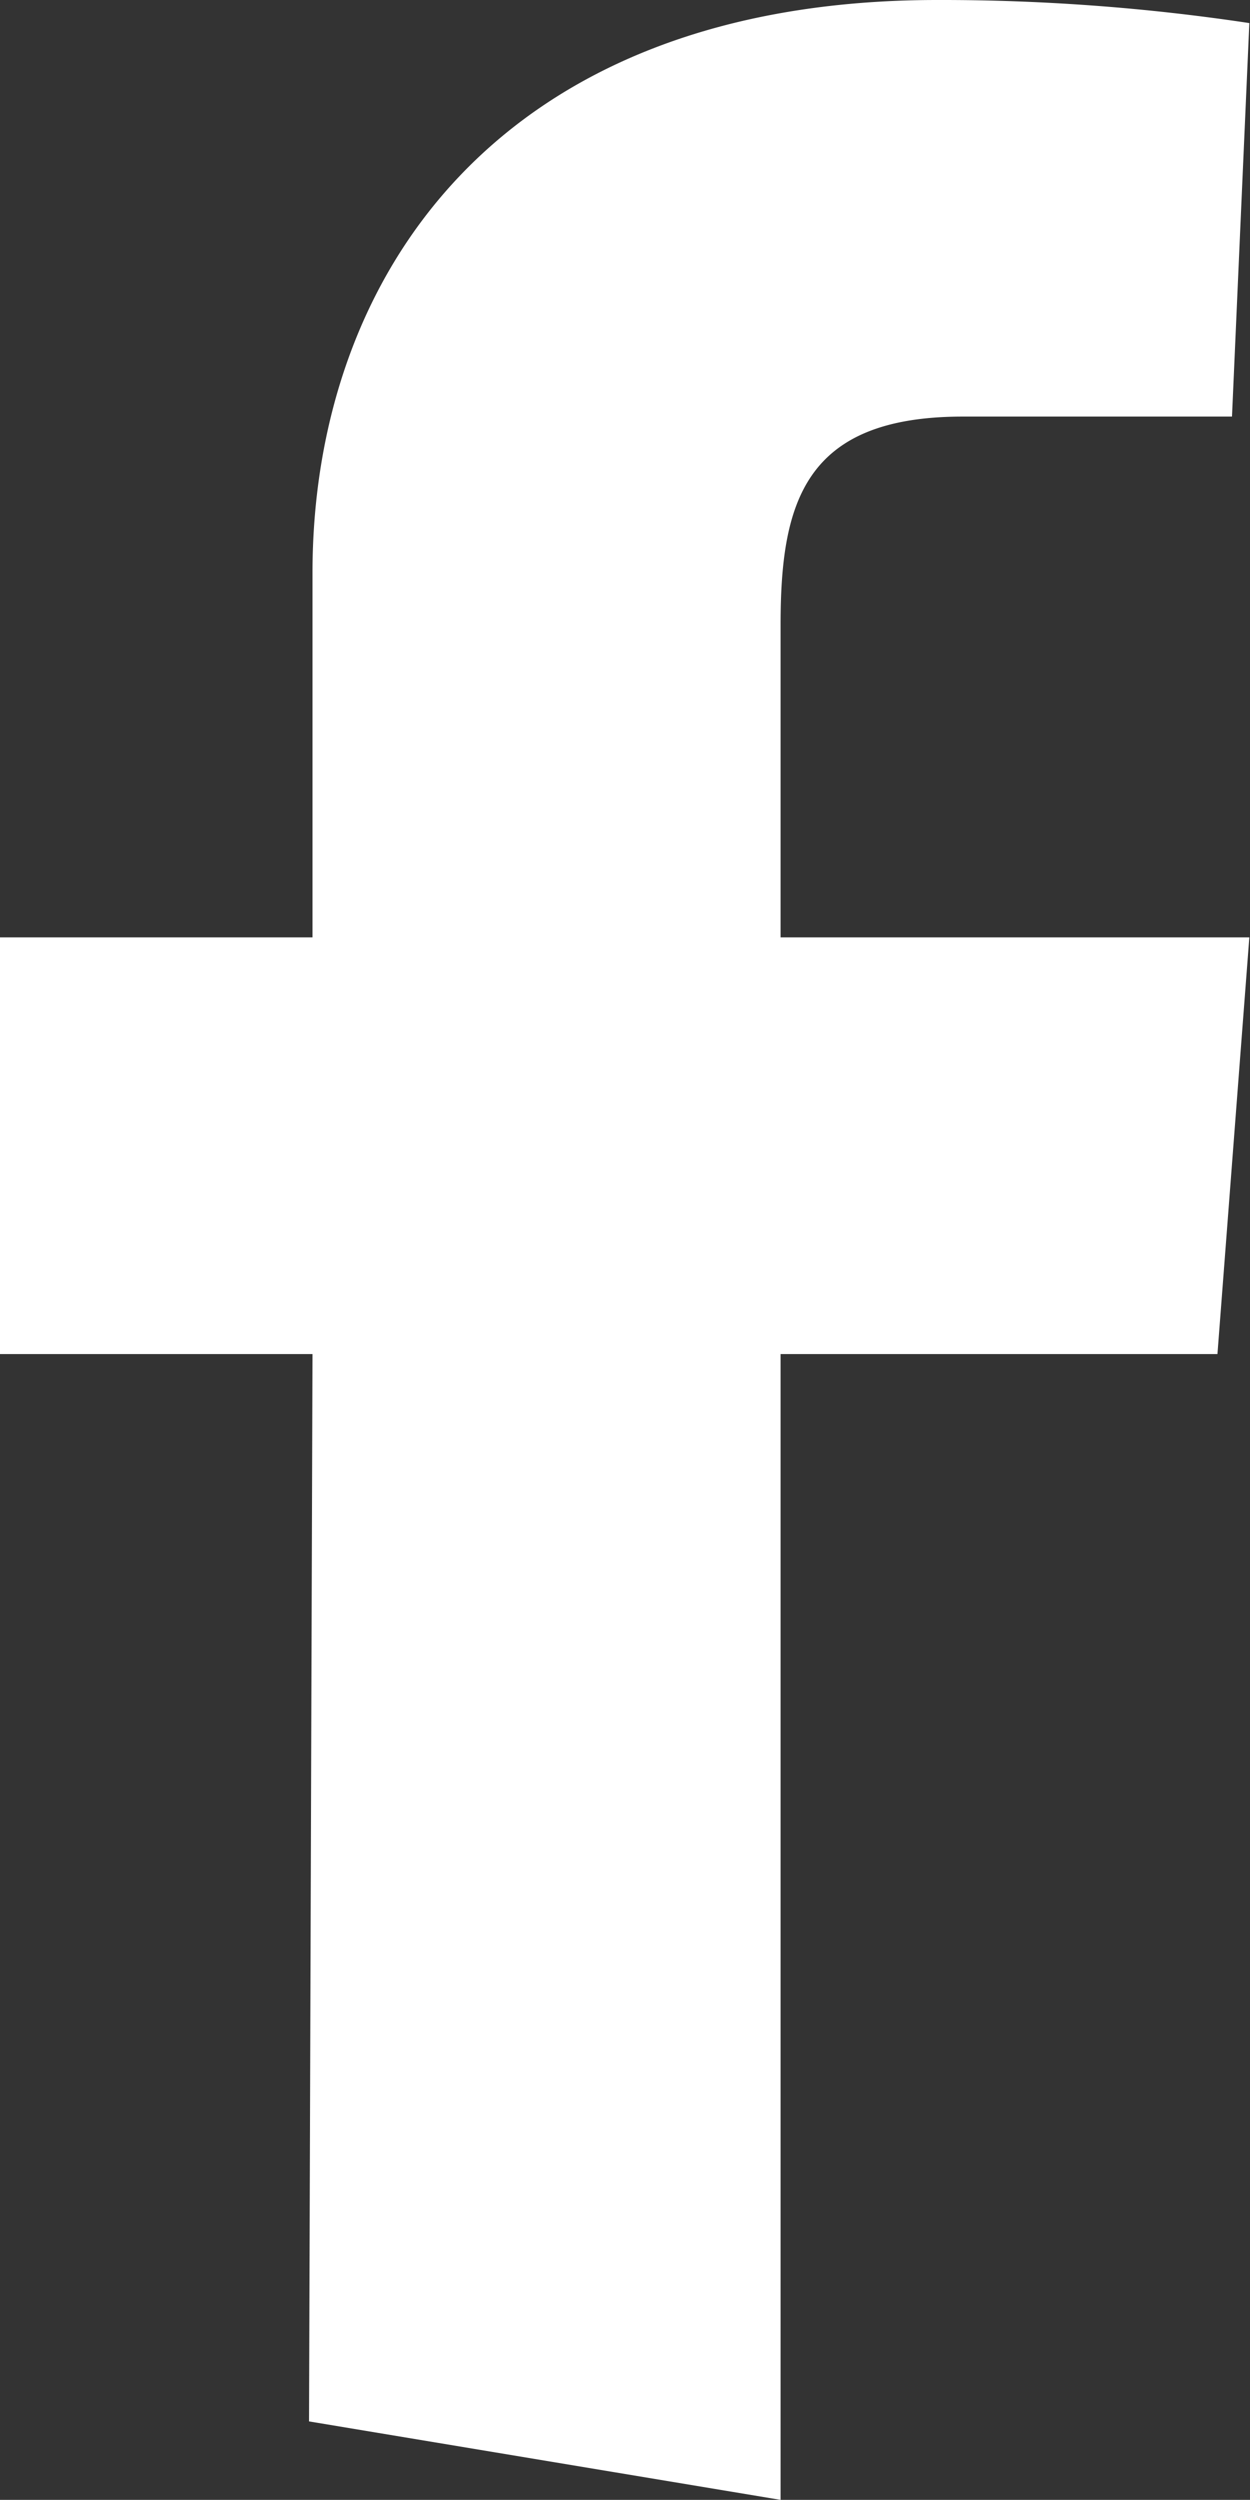
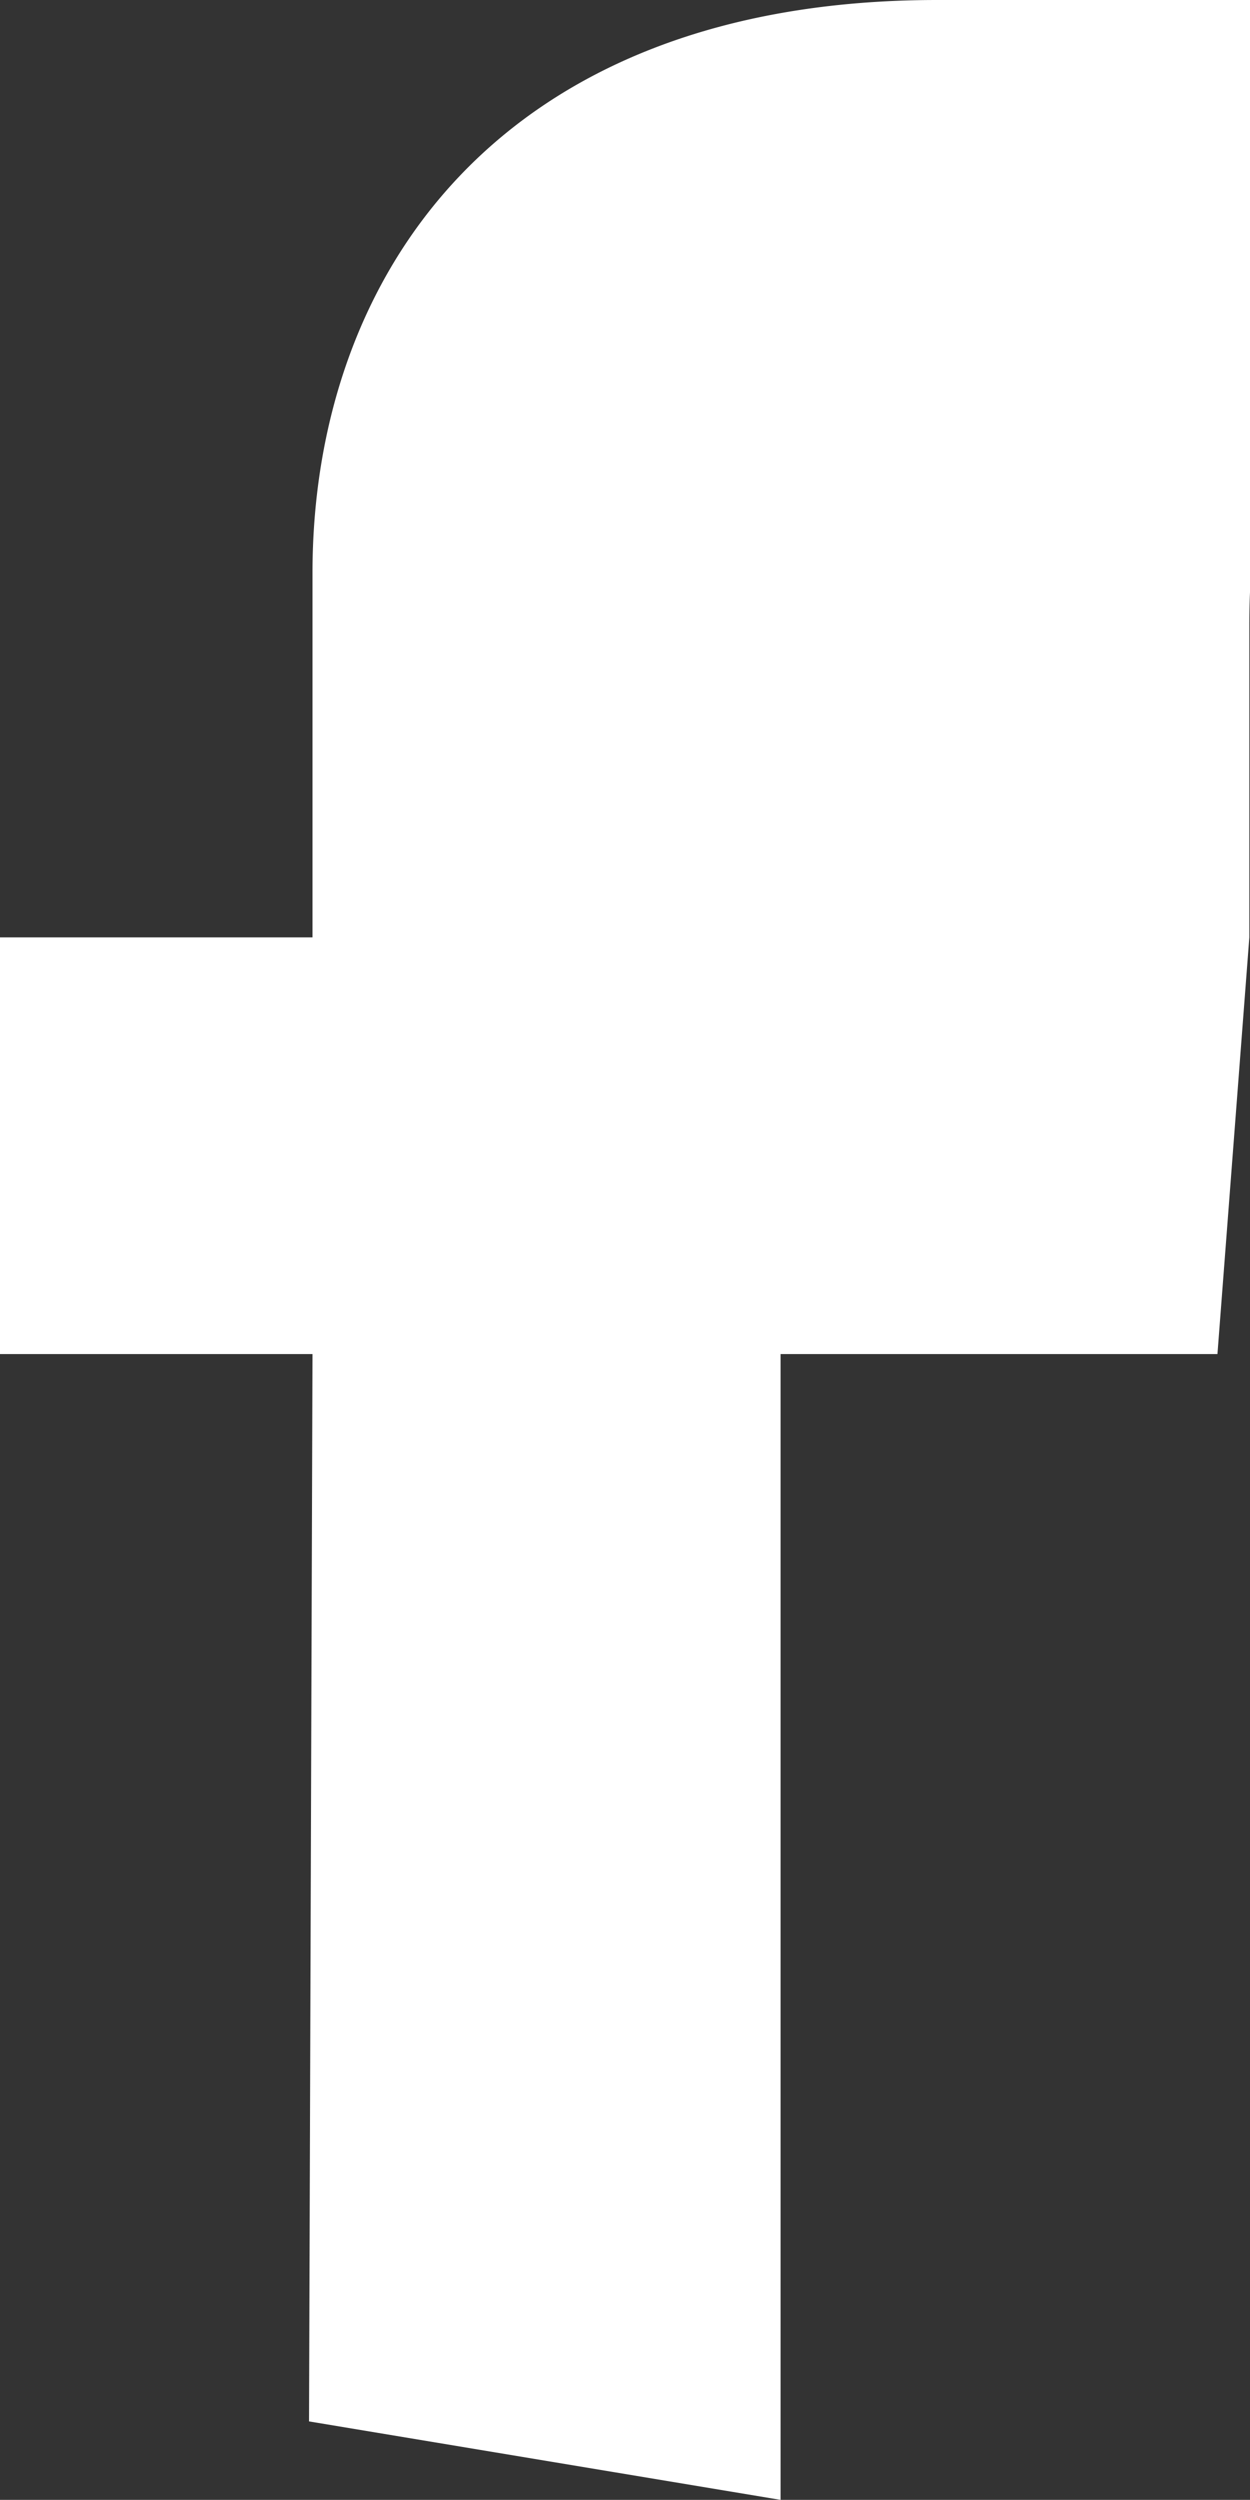
<svg xmlns="http://www.w3.org/2000/svg" width="9.368" height="18.735" viewBox="0 0 9.368 18.735">
  <rect x="0" y="0" width="9.368" height="18.735" fill="#333333" stroke="none" />
-   <path d="M7.066-.853,10.6-.265V-8.852h3.274l.239-3.123H10.6v-2.342c0-.911.173-1.561,1.366-1.561h2.017l.13-2.949A15.5,15.5,0,0,0,11.776-19c-3.3,0-4.684,2.082-4.684,4.293v2.732H4.75v3.123H7.092Z" transform="translate(-4.75 19)" fill="#fff" />
+   <path d="M7.066-.853,10.6-.265V-8.852h3.274l.239-3.123v-2.342c0-.911.173-1.561,1.366-1.561h2.017l.13-2.949A15.5,15.5,0,0,0,11.776-19c-3.3,0-4.684,2.082-4.684,4.293v2.732H4.75v3.123H7.092Z" transform="translate(-4.75 19)" fill="#fff" />
</svg>